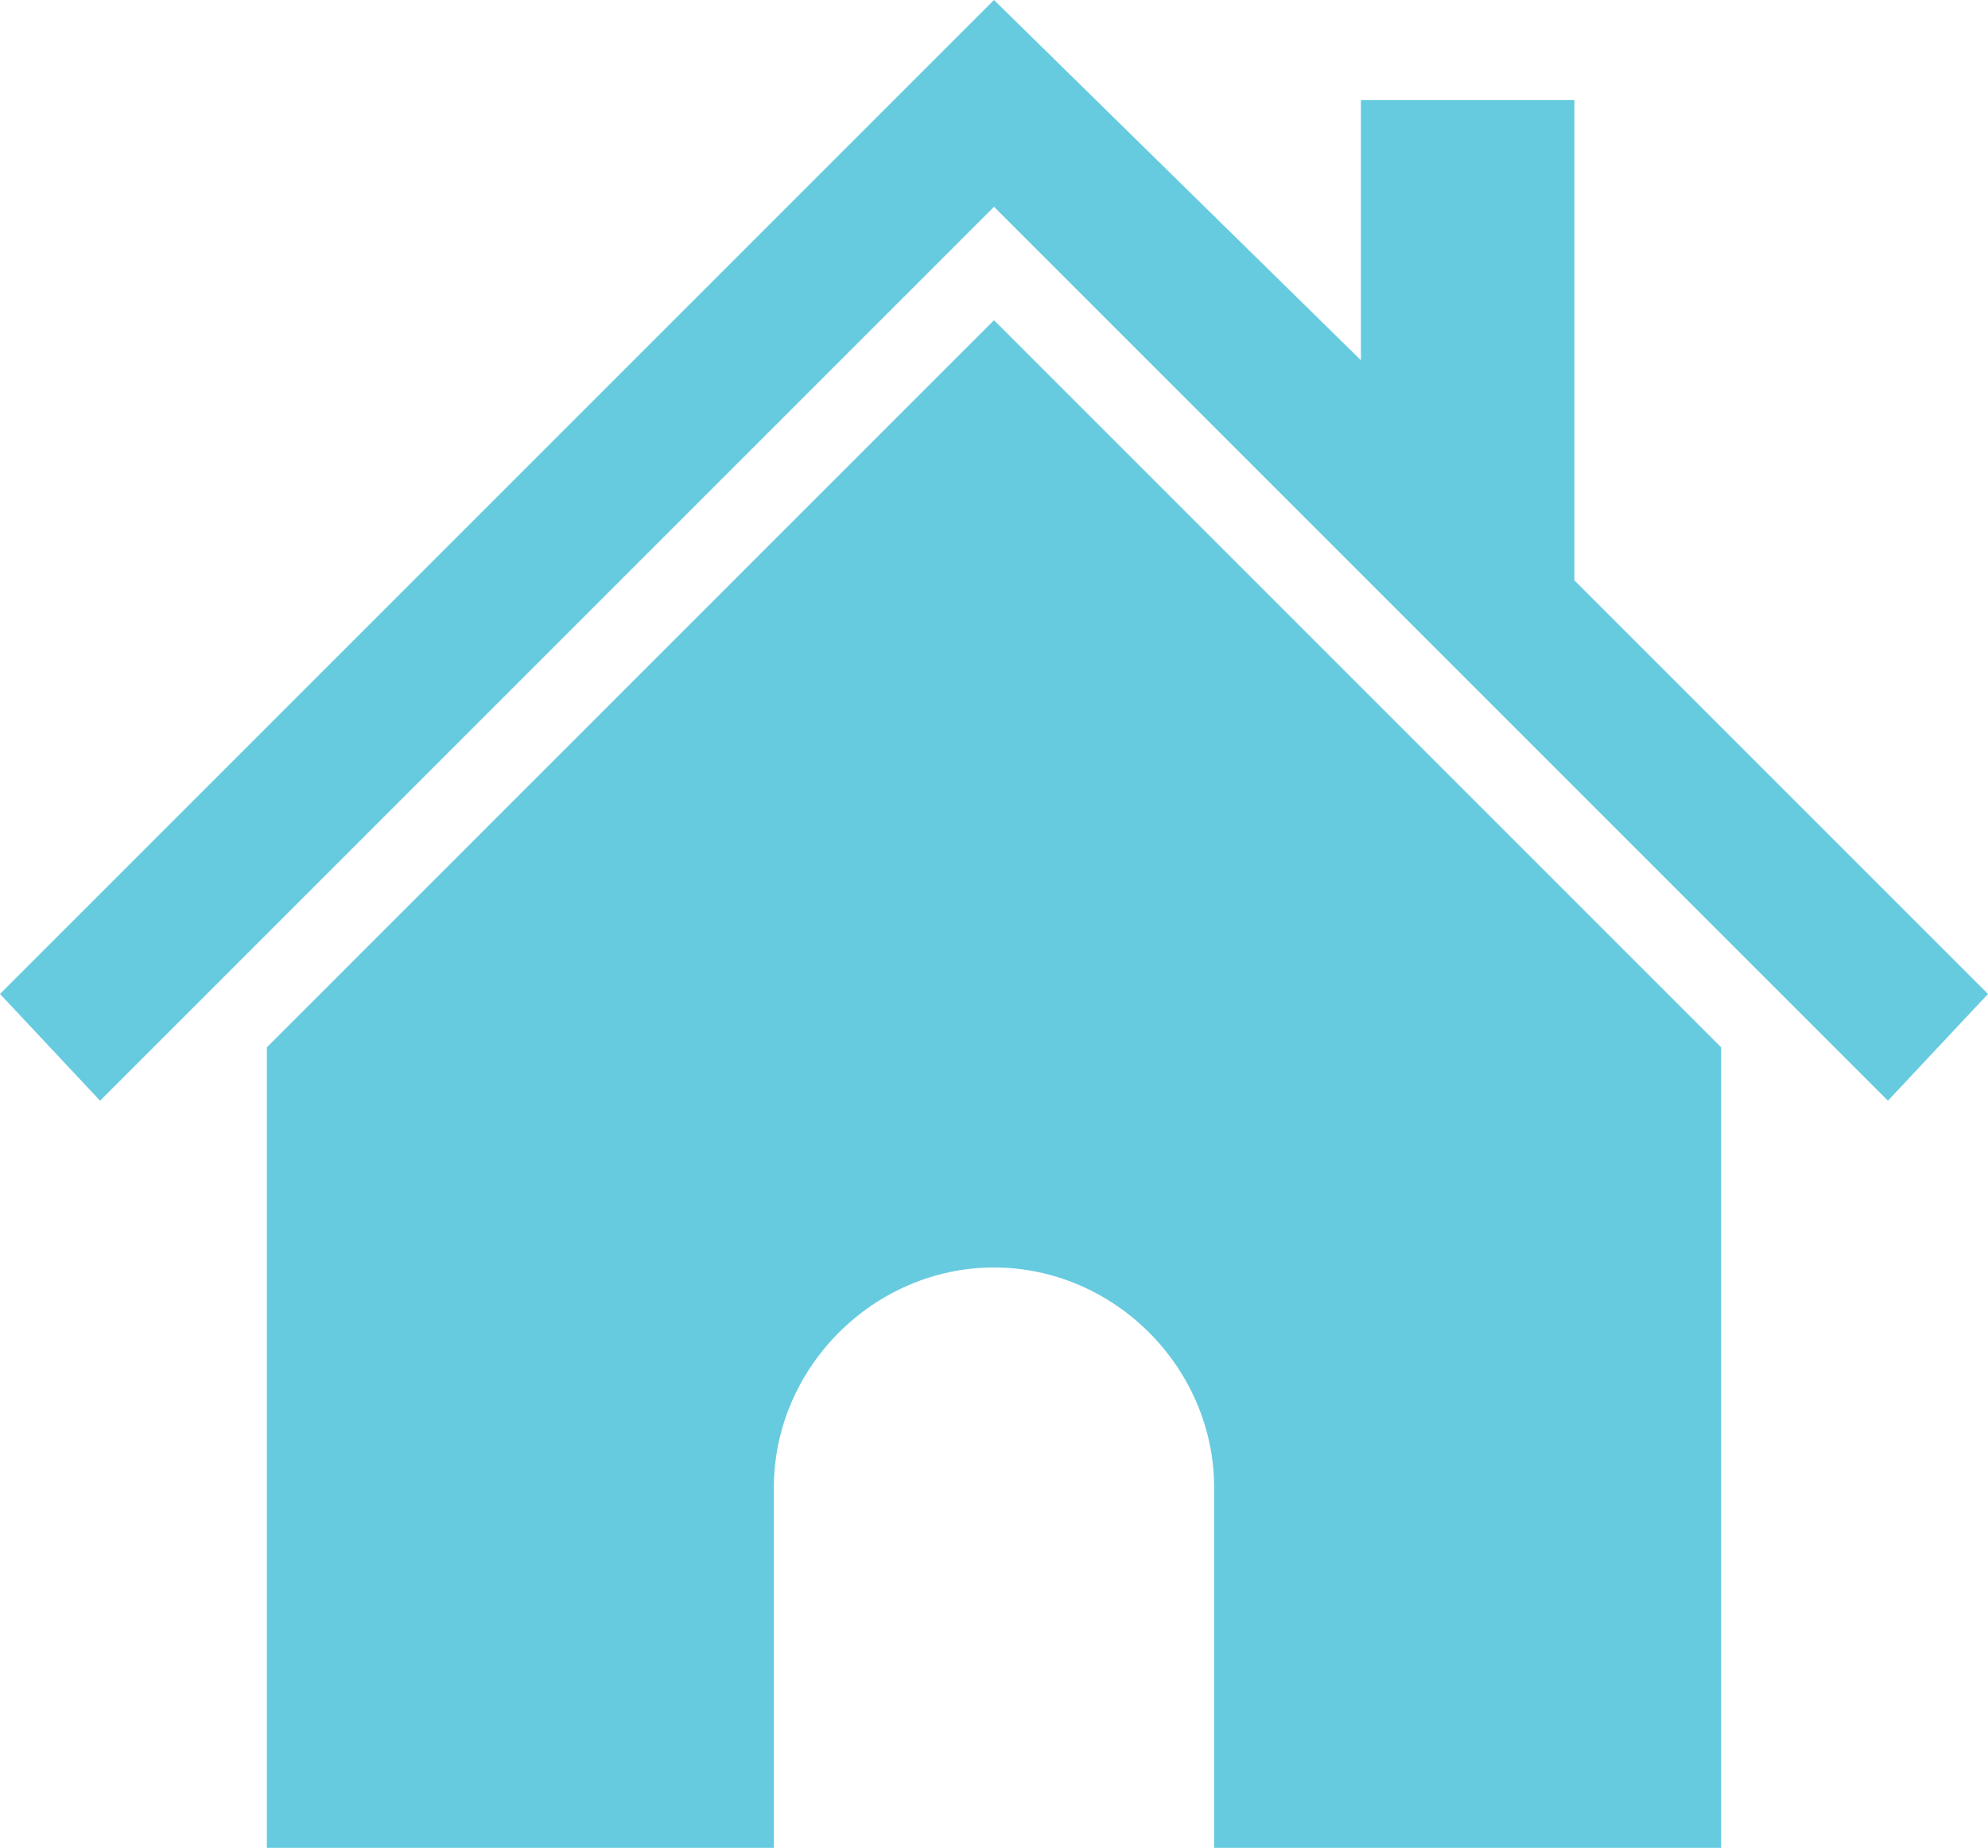
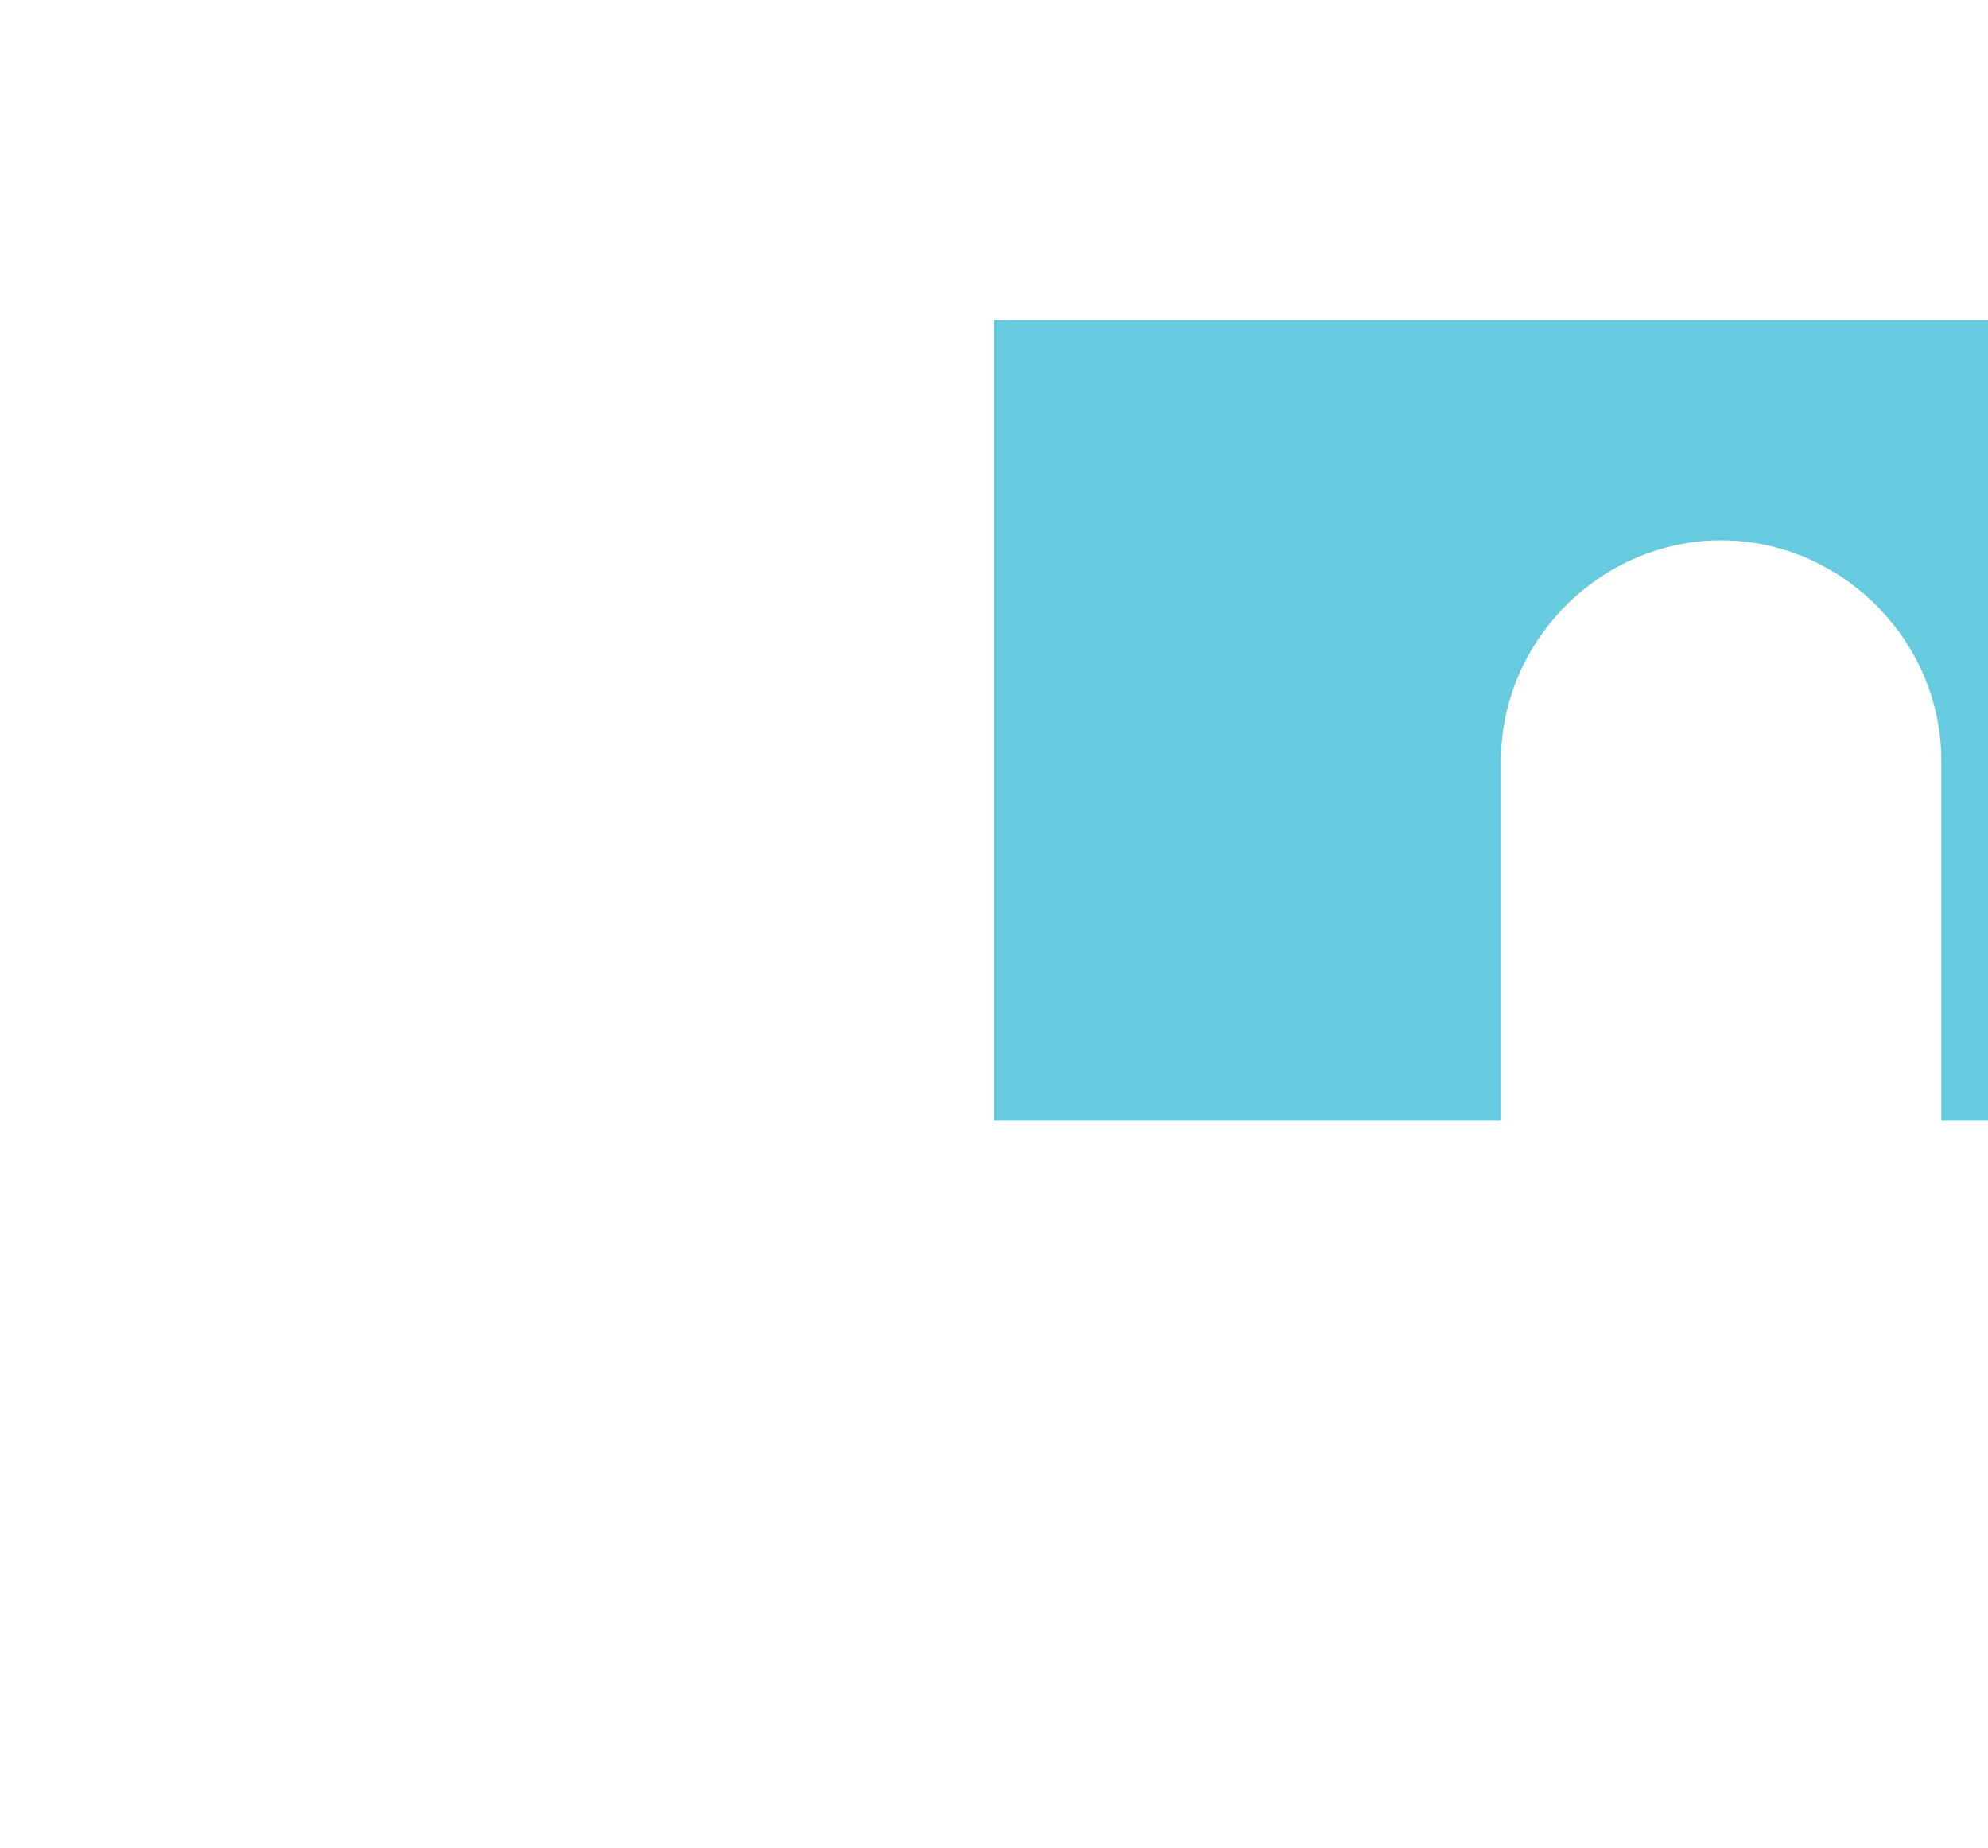
<svg xmlns="http://www.w3.org/2000/svg" id="Layer_1" data-name="Layer 1" version="1.1" viewBox="0 0 29.8 27.7">
  <defs>
    <style>
      .cls-1 {
        fill: #66cbdf;
        stroke-width: 0px;
      }
    </style>
  </defs>
-   <path class="cls-1" d="M14.9,4.8L4,15.7v12h7.6v-5.4c0-1.8,1.5-3.3,3.3-3.3s3.3,1.5,3.3,3.3v5.4h7.6v-12L14.9,4.8" />
-   <polygon class="cls-1" points="23.6 8.7 23.6 1.5 20.4 1.5 20.4 5.4 14.9 0 0 14.9 1.5 16.5 14.9 3.1 28.3 16.5 29.8 14.9 23.6 8.7" />
+   <path class="cls-1" d="M14.9,4.8v12h7.6v-5.4c0-1.8,1.5-3.3,3.3-3.3s3.3,1.5,3.3,3.3v5.4h7.6v-12L14.9,4.8" />
</svg>